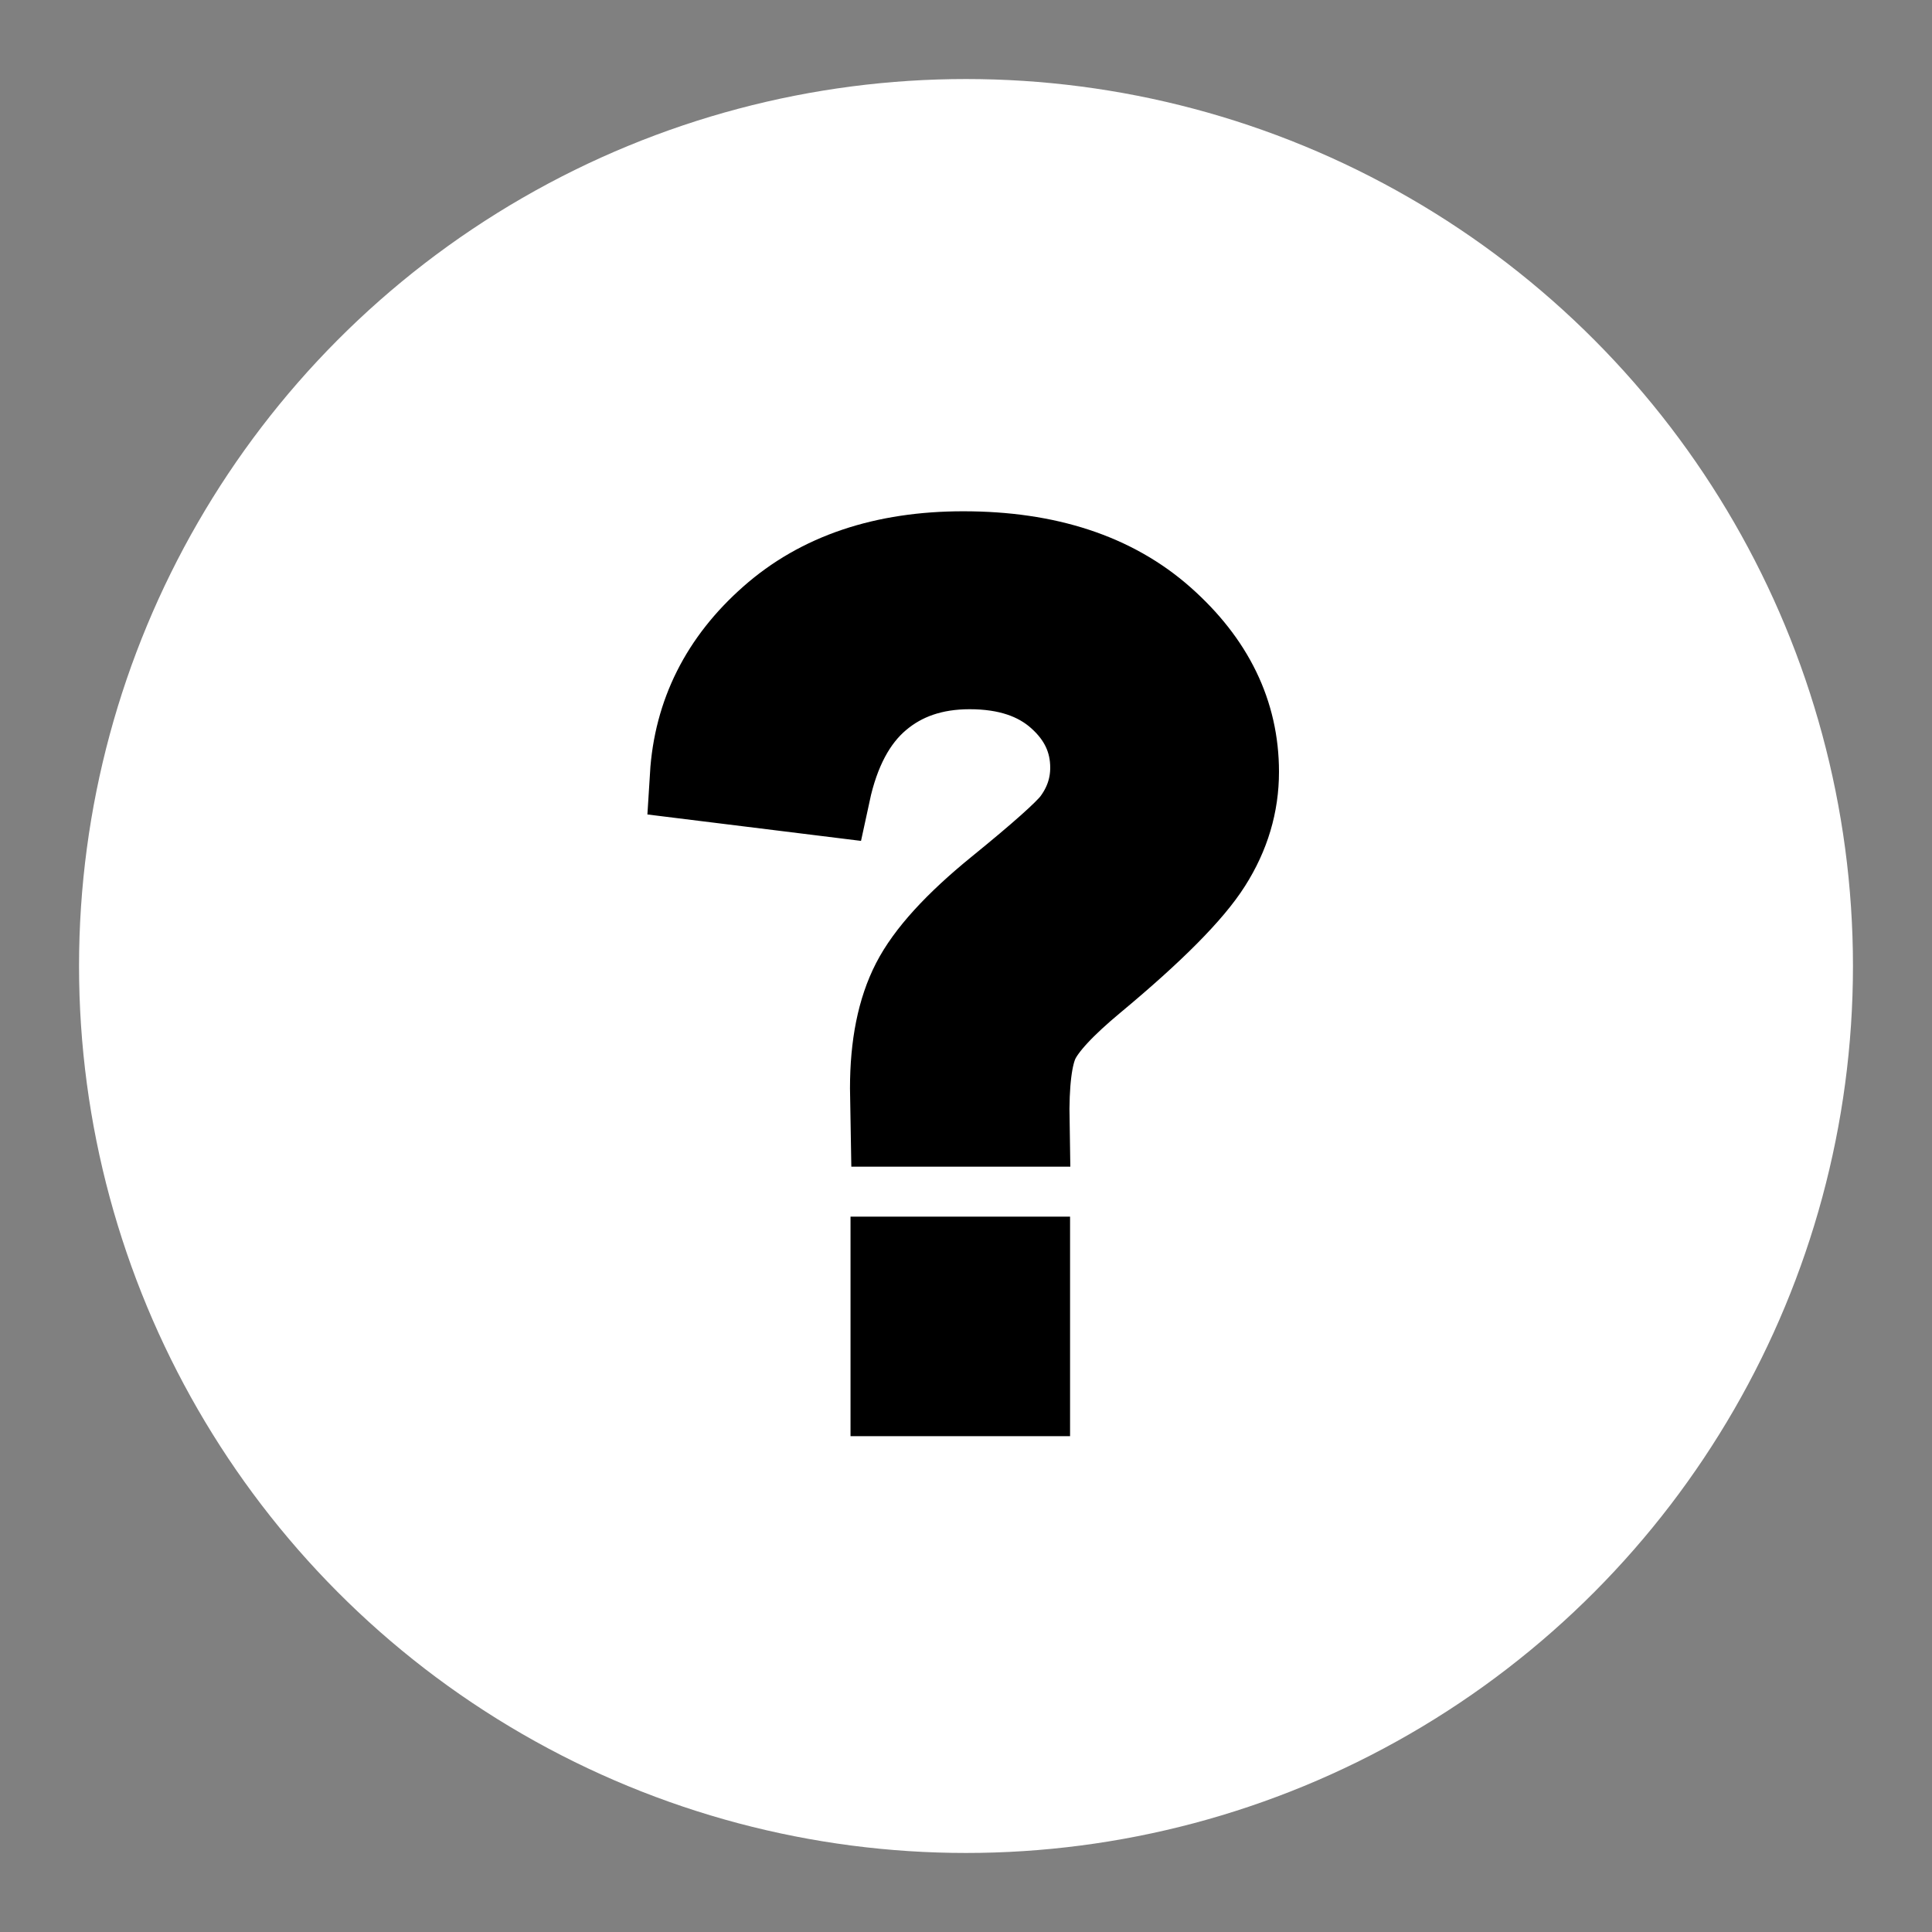
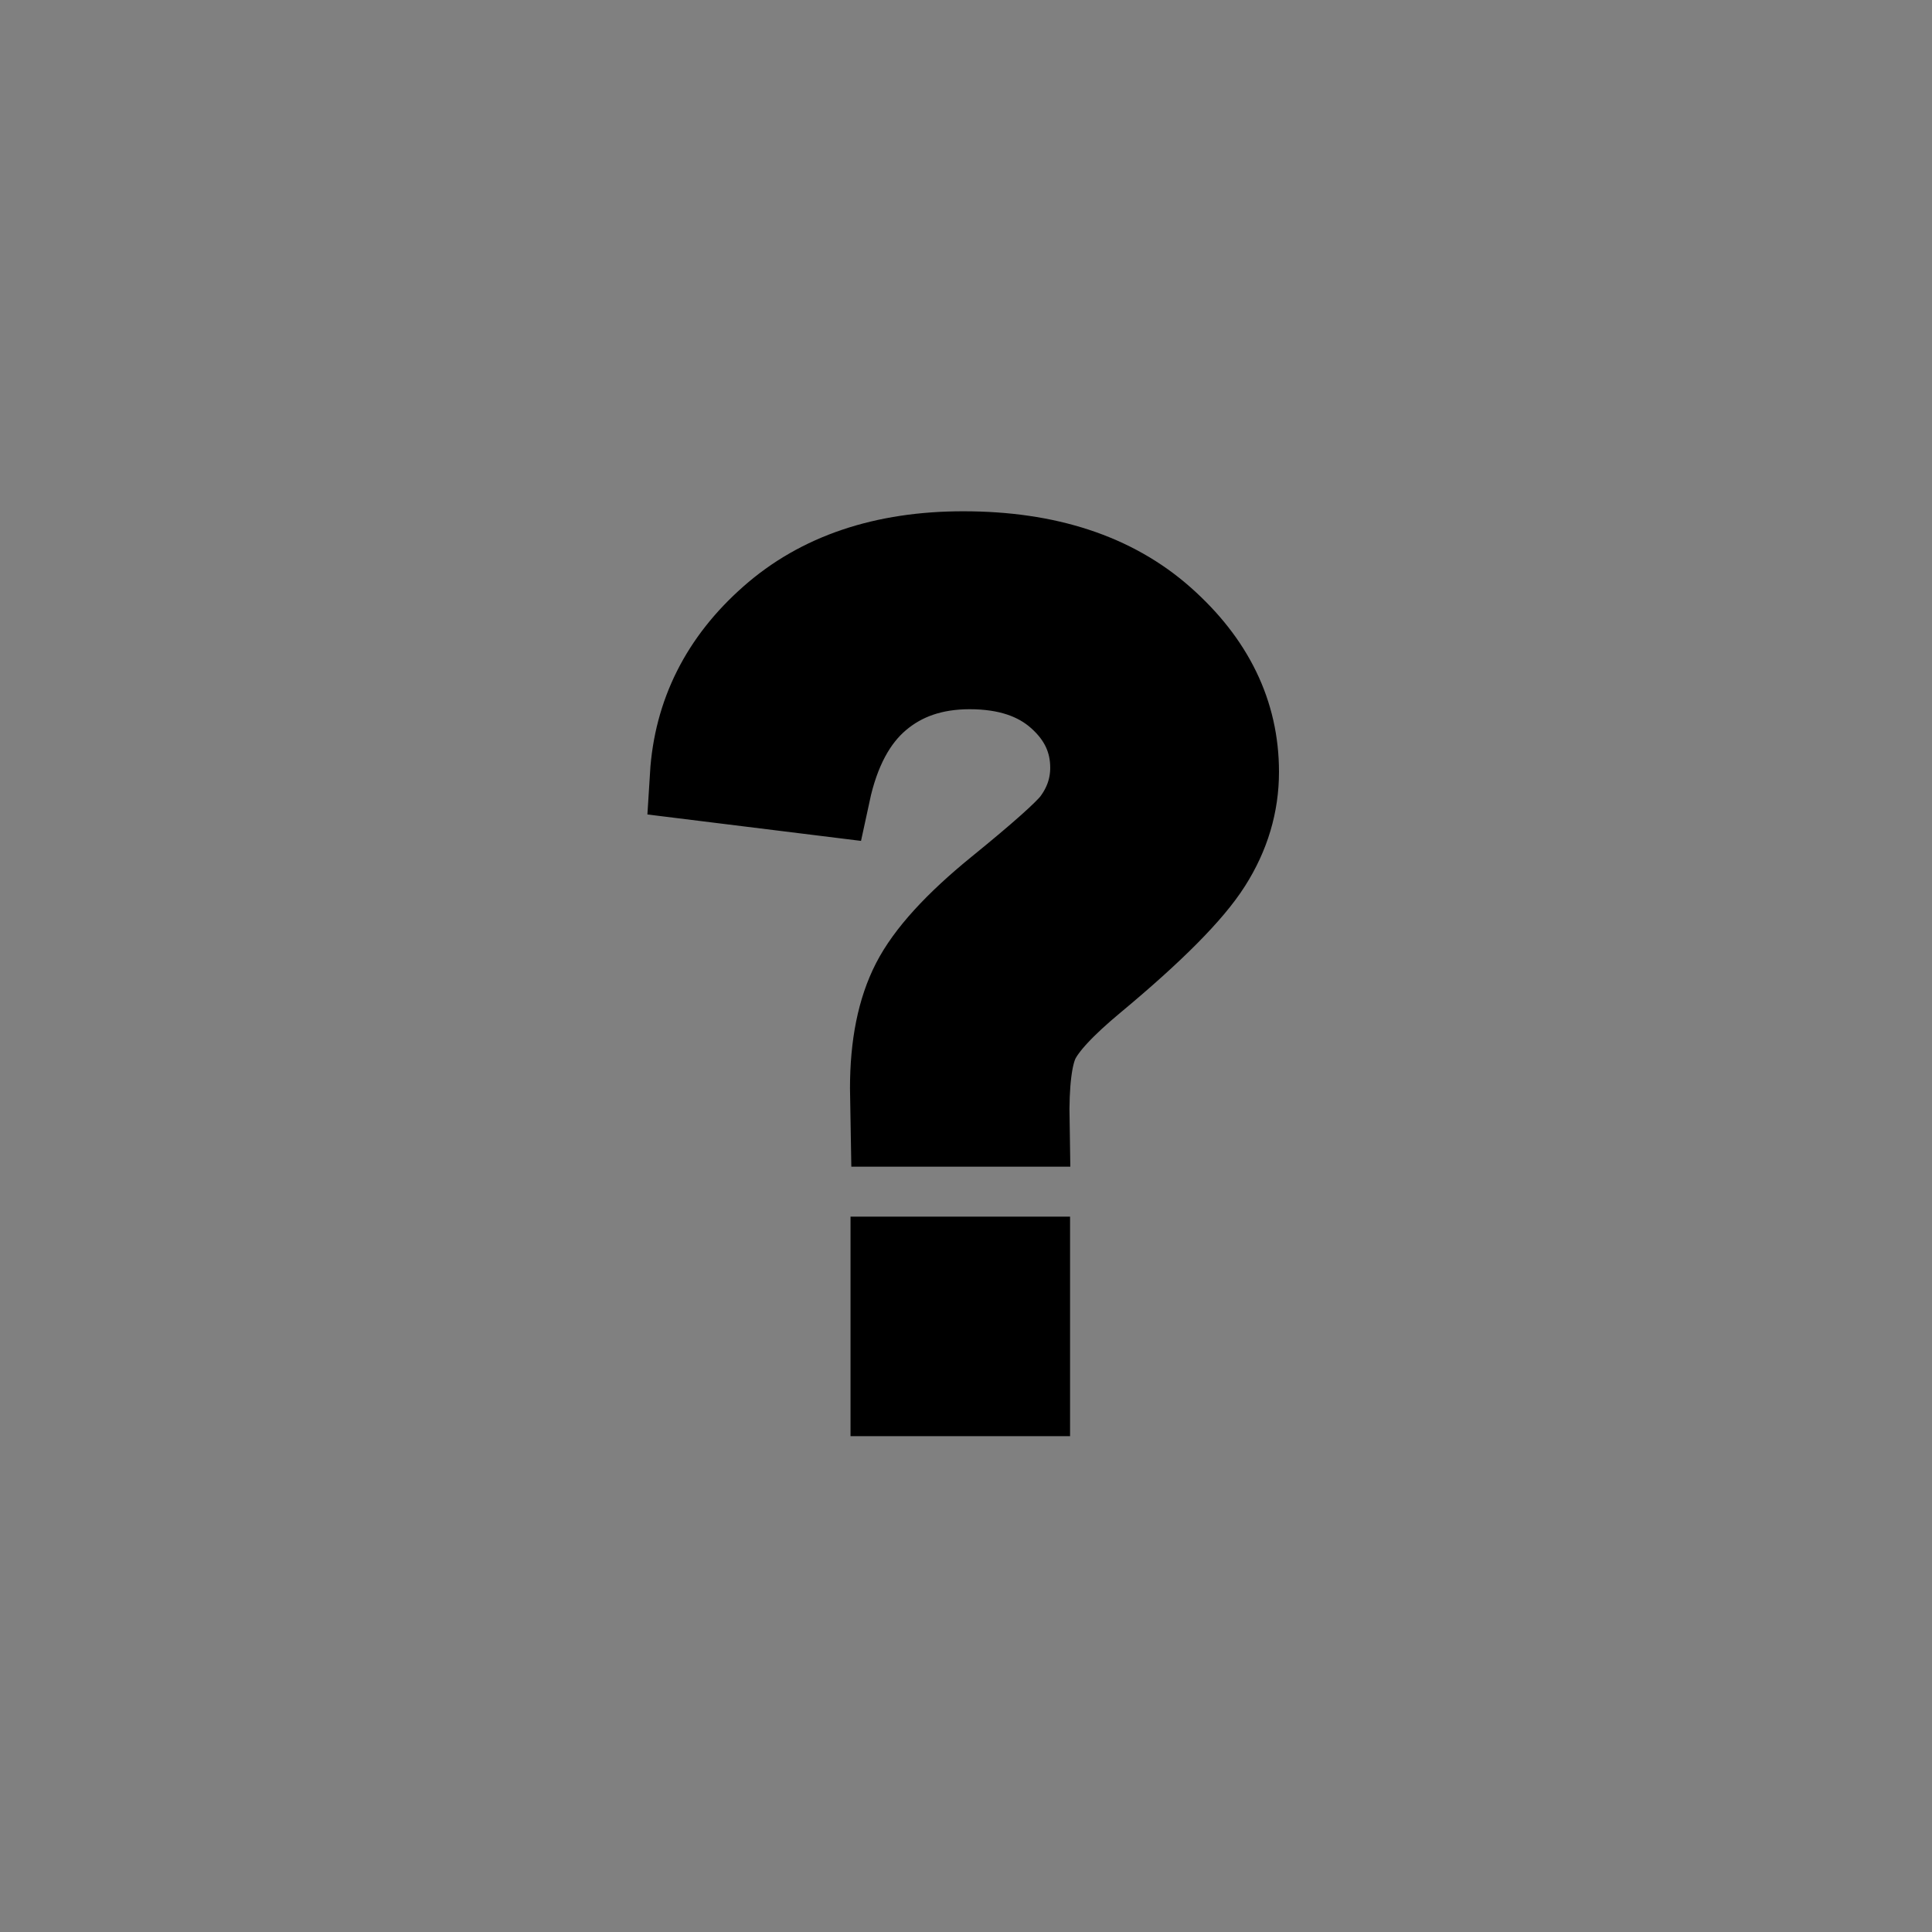
<svg xmlns="http://www.w3.org/2000/svg" width="22px" height="22px" viewBox="0 0 22 22" version="1.1">
  <rect x="0" y="0" width="22" height="22" fill="#808080" stroke="none" />
  <title>support</title>
  <desc>Created with Sketch.</desc>
  <g id="Page-1" stroke="none" stroke-width="1" fill="none" fill-rule="evenodd">
    <g id="Artboard" transform="translate(-230, -178)">
      <g id="support" transform="translate(231, 179)">
-         <circle id="Oval-2" stroke="#FFFFFF" stroke-width="2" fill="#FFFFFF" cx="10" cy="10" r="9.1" />
        <path d="M10.679,11.785 C10.671,11.332 10.71,11.018 10.794,10.842 C10.878,10.666 11.093,10.434 11.441,10.145 C12.113,9.586 12.551,9.145 12.756,8.82 C12.962,8.496 13.064,8.152 13.064,7.789 C13.064,7.133 12.785,6.558 12.226,6.063 C11.668,5.569 10.916,5.322 9.97,5.322 C9.072,5.322 8.346,5.566 7.794,6.055 C7.241,6.543 6.943,7.137 6.9,7.836 L8.412,8.023 C8.517,7.535 8.711,7.172 8.992,6.934 C9.273,6.695 9.623,6.576 10.041,6.576 C10.474,6.576 10.819,6.69 11.075,6.919 C11.331,7.147 11.459,7.422 11.459,7.742 C11.459,7.973 11.386,8.184 11.242,8.375 C11.148,8.496 10.861,8.752 10.38,9.143 C9.9,9.533 9.58,9.885 9.42,10.197 C9.259,10.51 9.179,10.908 9.179,11.393 C9.179,11.439 9.181,11.57 9.185,11.785 L10.679,11.785 Z M10.685,14.854 L10.685,13.354 L9.185,13.354 L9.185,14.854 L10.685,14.854 Z" id="?" stroke="#000000" fill="#000000" fill-rule="nonzero" />
      </g>
    </g>
  </g>
</svg>